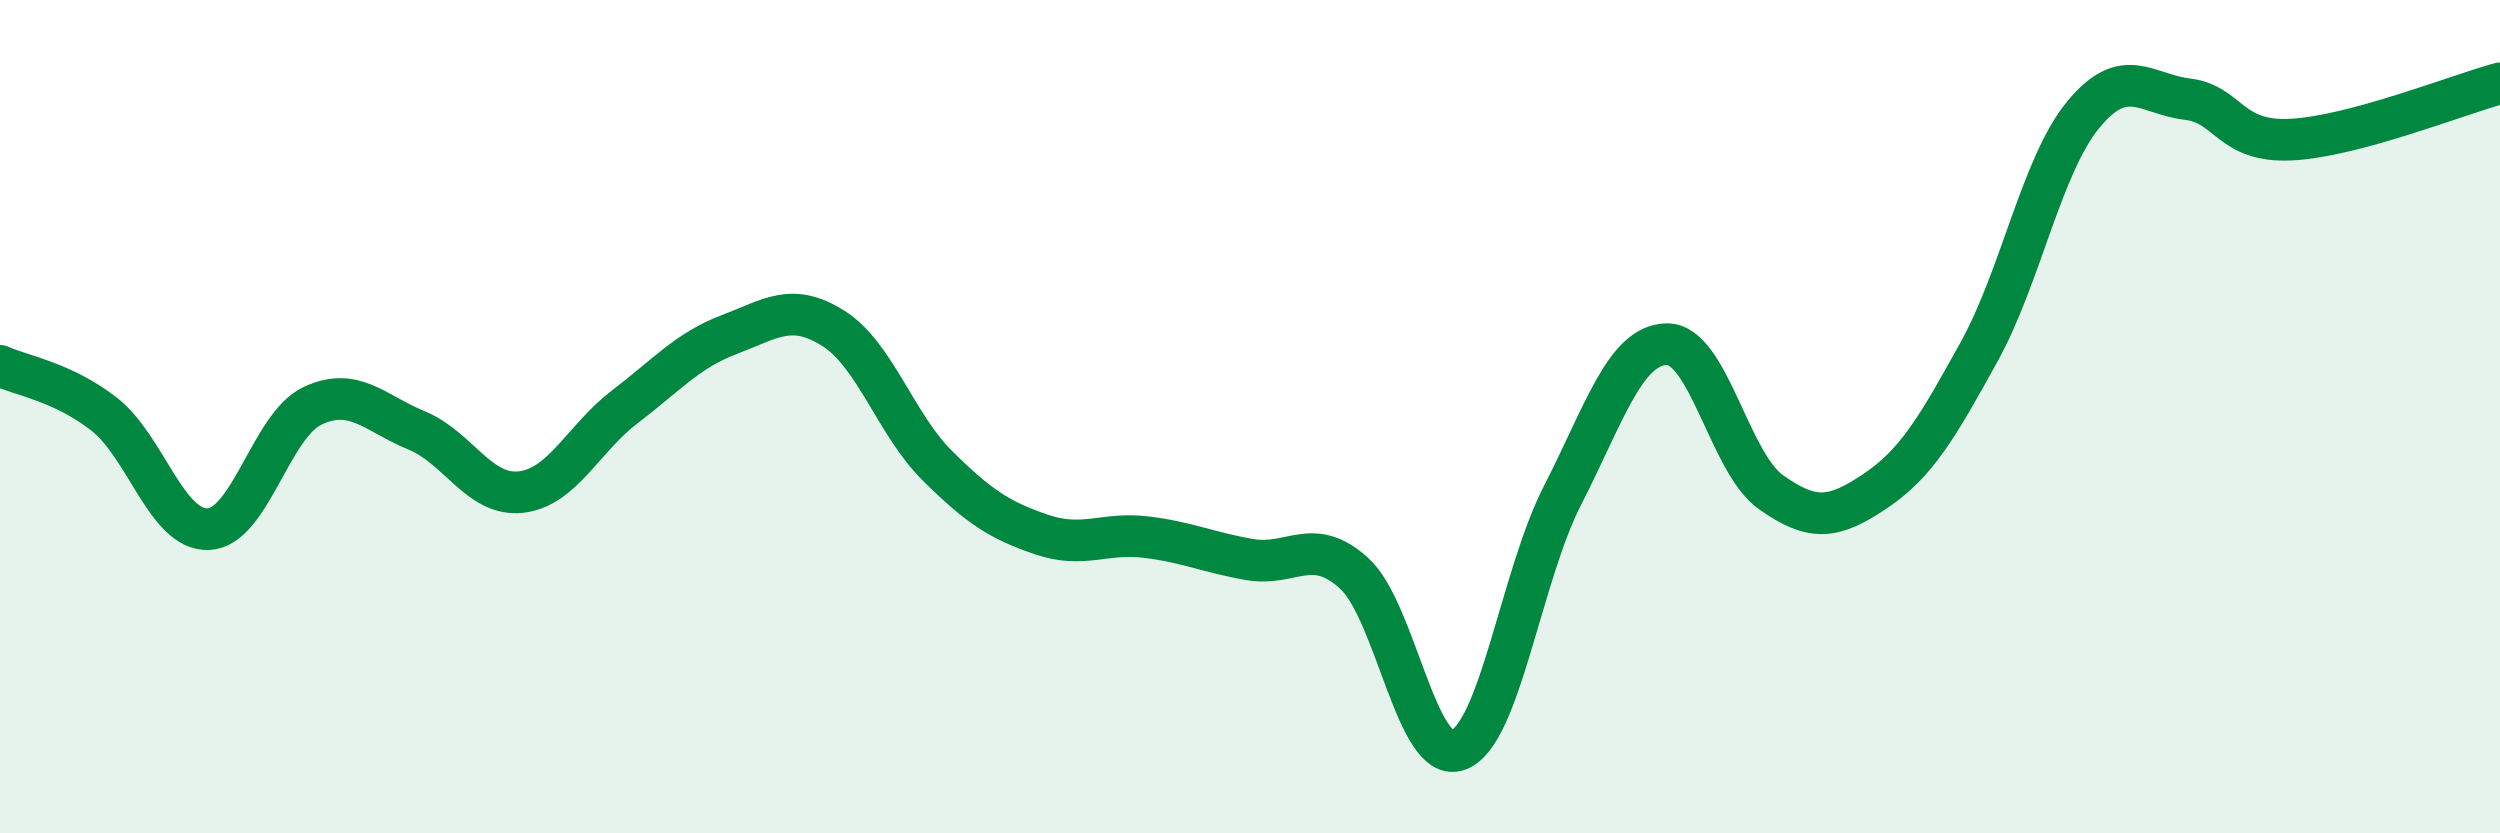
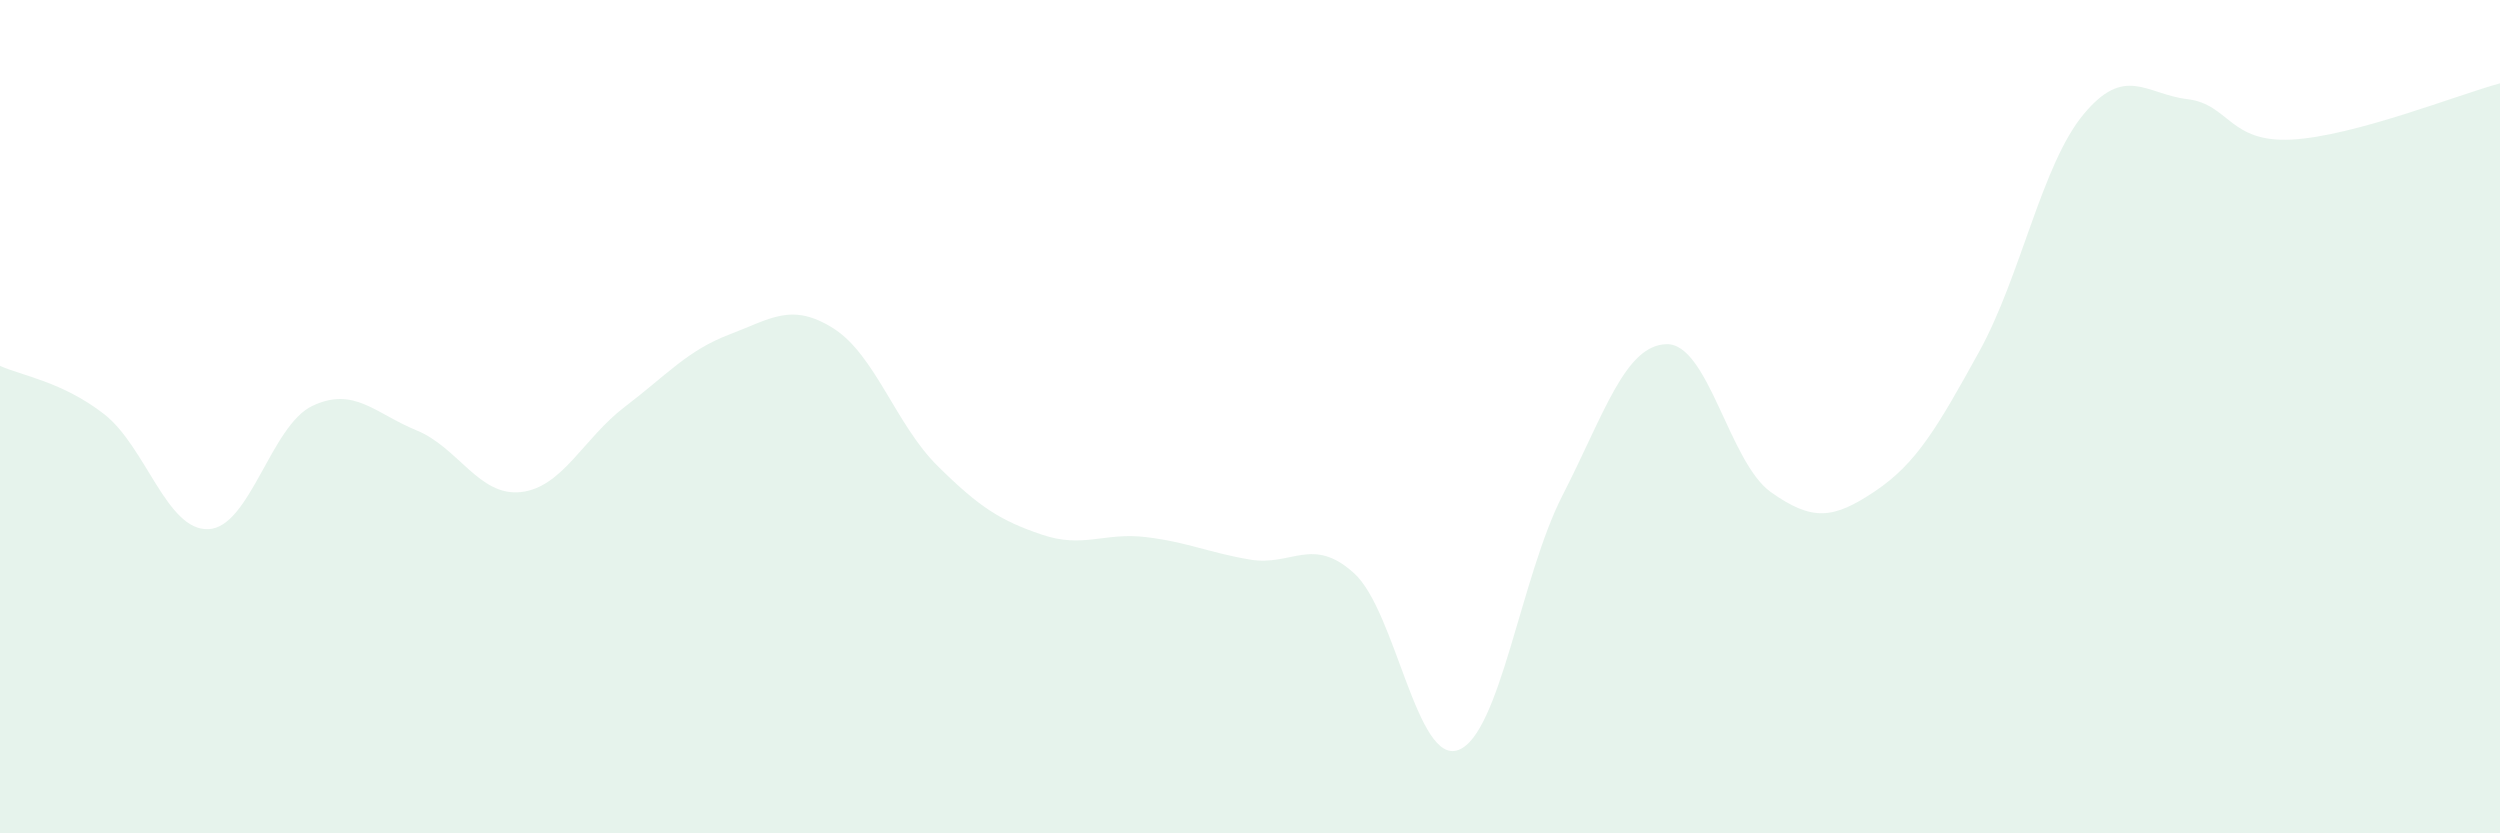
<svg xmlns="http://www.w3.org/2000/svg" width="60" height="20" viewBox="0 0 60 20">
  <path d="M 0,8.78 C 0.5,9.01 1.5,9.16 2.5,9.94 C 3.5,10.72 4,12.74 5,12.7 C 6,12.66 6.5,10.21 7.5,9.74 C 8.5,9.27 9,9.92 10,10.33 C 11,10.74 11.5,11.92 12.5,11.81 C 13.5,11.7 14,10.52 15,9.76 C 16,9 16.5,8.41 17.5,8.03 C 18.5,7.65 19,7.25 20,7.88 C 21,8.51 21.5,10.19 22.5,11.18 C 23.5,12.17 24,12.49 25,12.83 C 26,13.17 26.5,12.77 27.5,12.89 C 28.5,13.01 29,13.26 30,13.43 C 31,13.6 31.5,12.85 32.5,13.76 C 33.5,14.67 34,18.37 35,18 C 36,17.63 36.5,13.84 37.5,11.89 C 38.5,9.94 39,8.28 40,8.26 C 41,8.24 41.5,11.1 42.5,11.81 C 43.5,12.52 44,12.46 45,11.79 C 46,11.12 46.5,10.25 47.5,8.44 C 48.5,6.63 49,3.96 50,2.75 C 51,1.54 51.5,2.26 52.5,2.38 C 53.5,2.5 53.5,3.43 55,3.35 C 56.5,3.27 59,2.27 60,2L60 20L0 20Z" fill="#008740" opacity="0.1" stroke-linecap="round" stroke-linejoin="round" />
-   <path d="M 0,8.78 C 0.5,9.01 1.5,9.16 2.5,9.94 C 3.5,10.72 4,12.74 5,12.7 C 6,12.66 6.5,10.21 7.5,9.74 C 8.5,9.27 9,9.92 10,10.33 C 11,10.74 11.5,11.92 12.5,11.81 C 13.5,11.7 14,10.52 15,9.76 C 16,9 16.5,8.41 17.5,8.03 C 18.5,7.65 19,7.25 20,7.88 C 21,8.51 21.5,10.19 22.5,11.18 C 23.5,12.17 24,12.49 25,12.83 C 26,13.17 26.5,12.77 27.5,12.89 C 28.5,13.01 29,13.26 30,13.43 C 31,13.6 31.5,12.85 32.5,13.76 C 33.5,14.67 34,18.37 35,18 C 36,17.63 36.5,13.84 37.5,11.89 C 38.5,9.94 39,8.28 40,8.26 C 41,8.24 41.5,11.1 42.5,11.81 C 43.5,12.52 44,12.46 45,11.79 C 46,11.12 46.5,10.25 47.5,8.44 C 48.5,6.63 49,3.96 50,2.75 C 51,1.54 51.5,2.26 52.5,2.38 C 53.5,2.5 53.5,3.43 55,3.35 C 56.5,3.27 59,2.27 60,2" stroke="#008740" stroke-width="1" fill="none" stroke-linecap="round" stroke-linejoin="round" />
</svg>